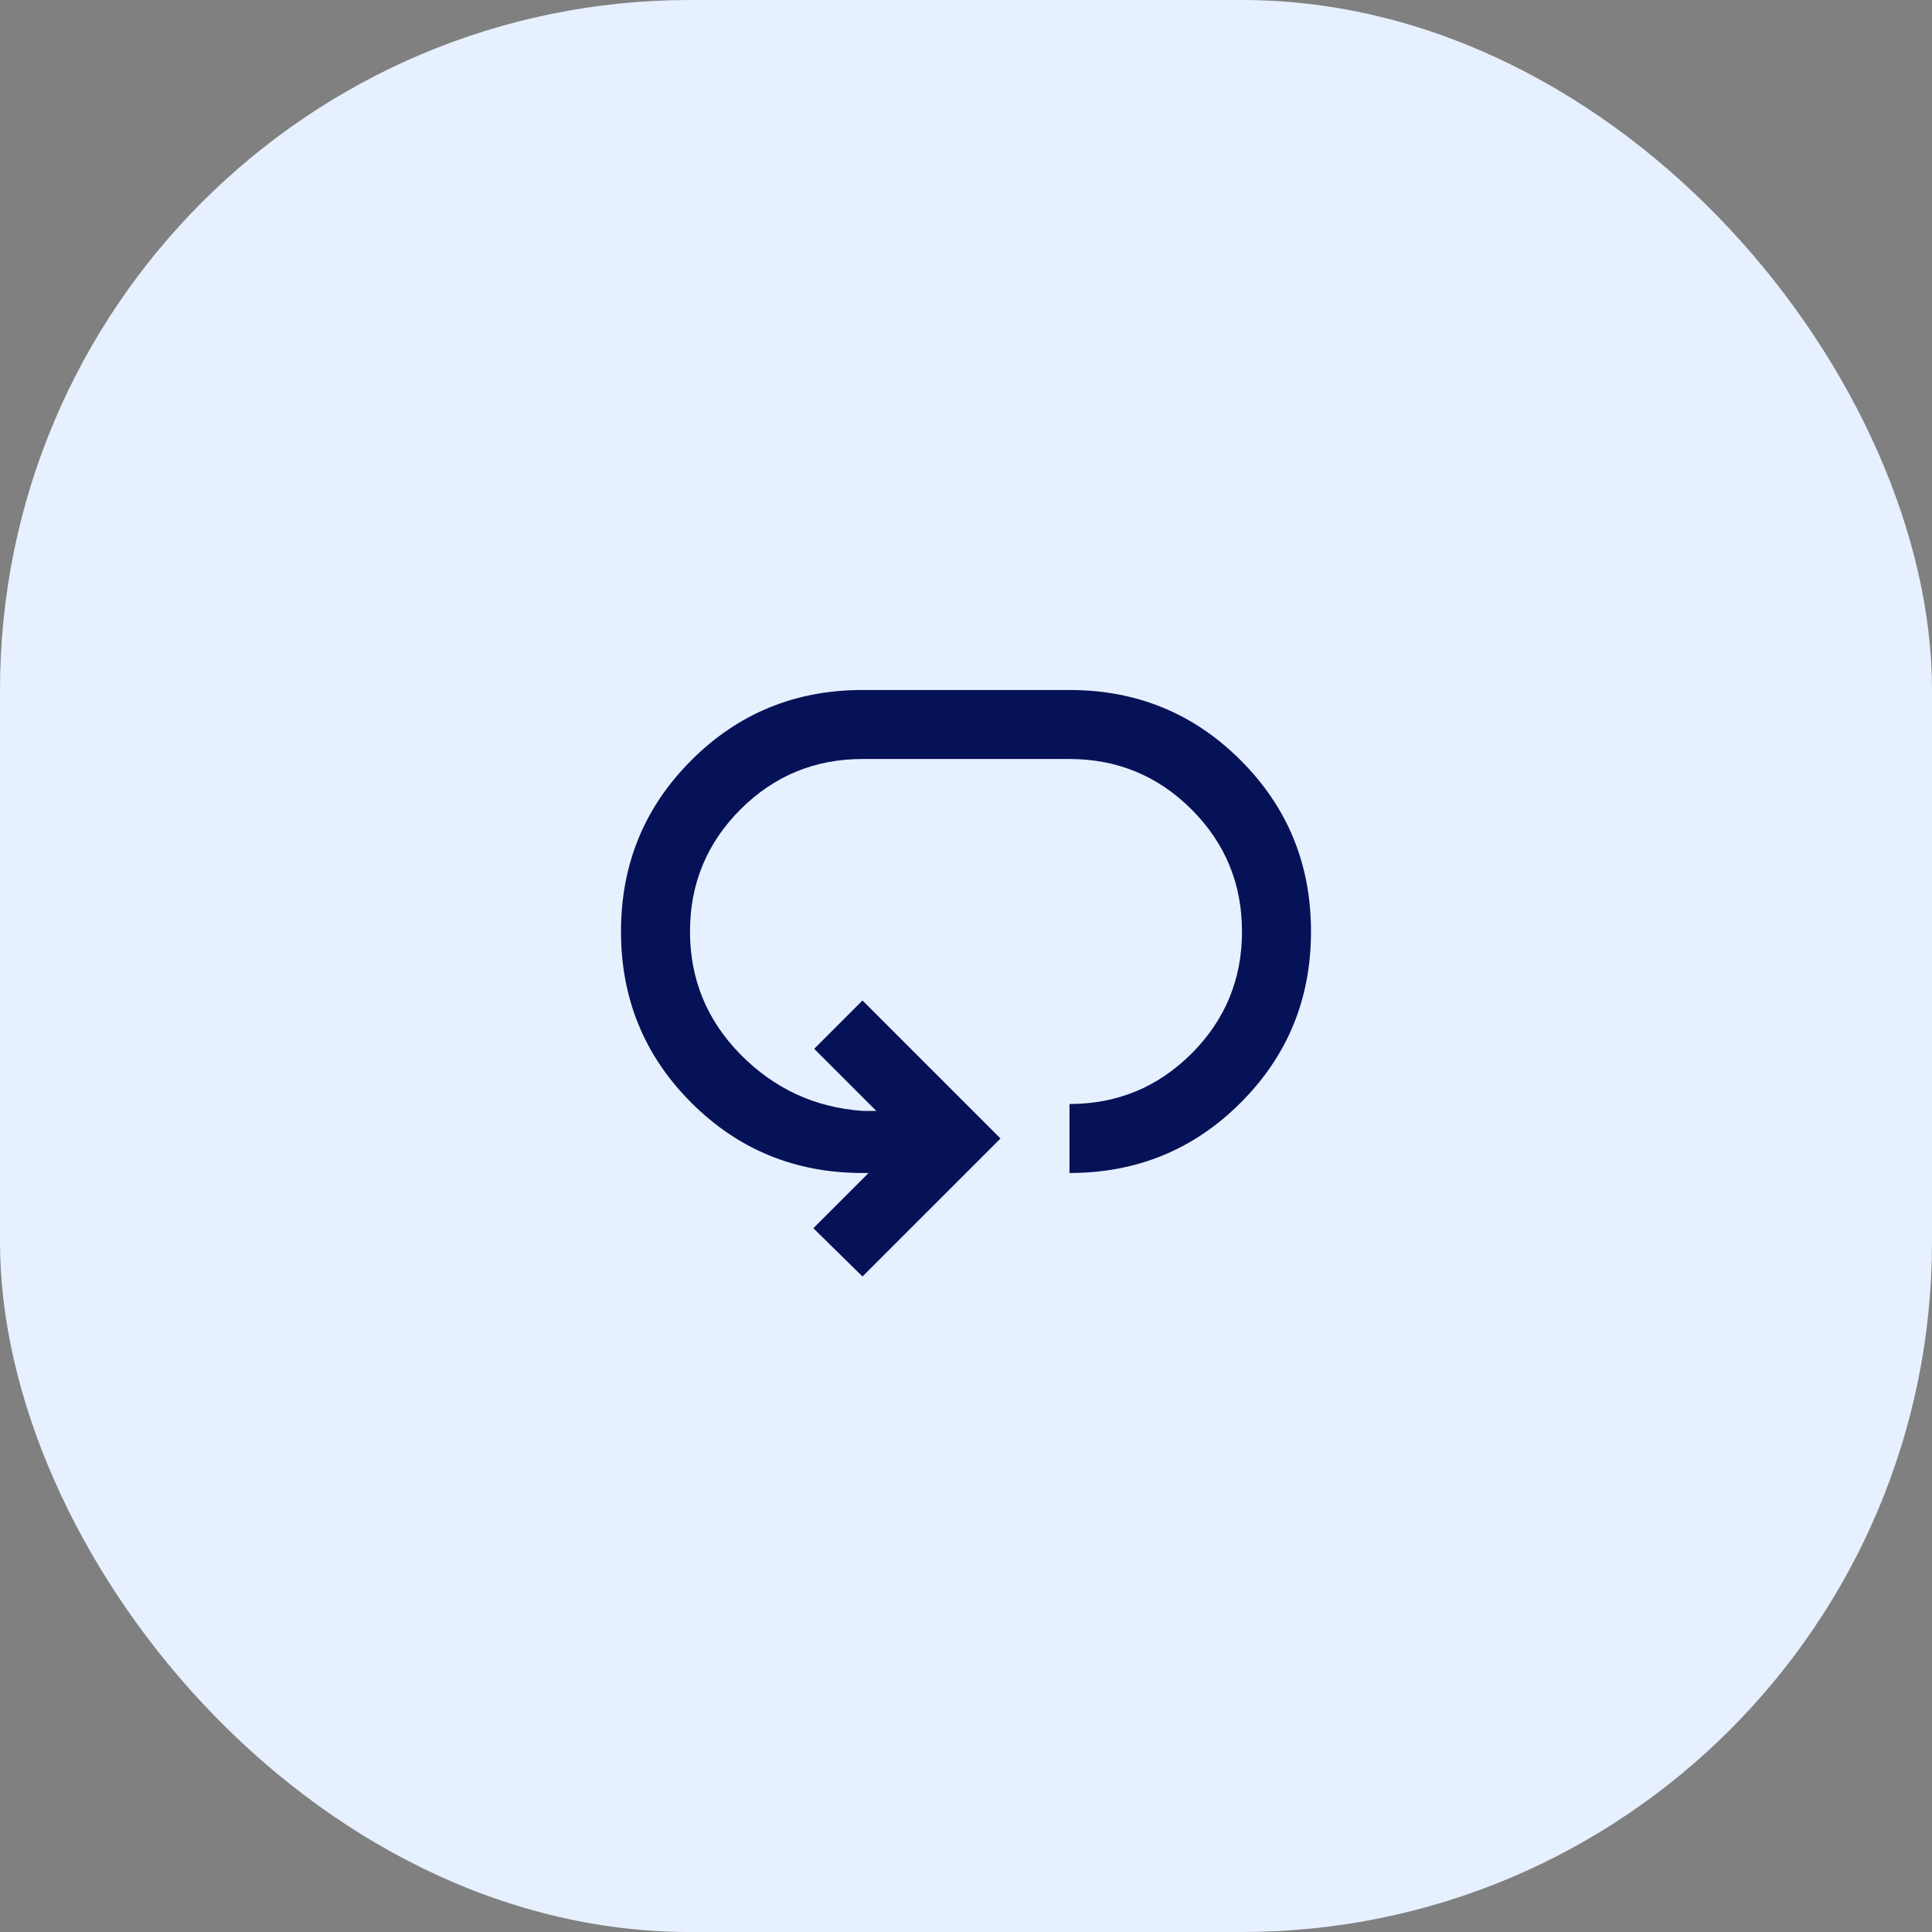
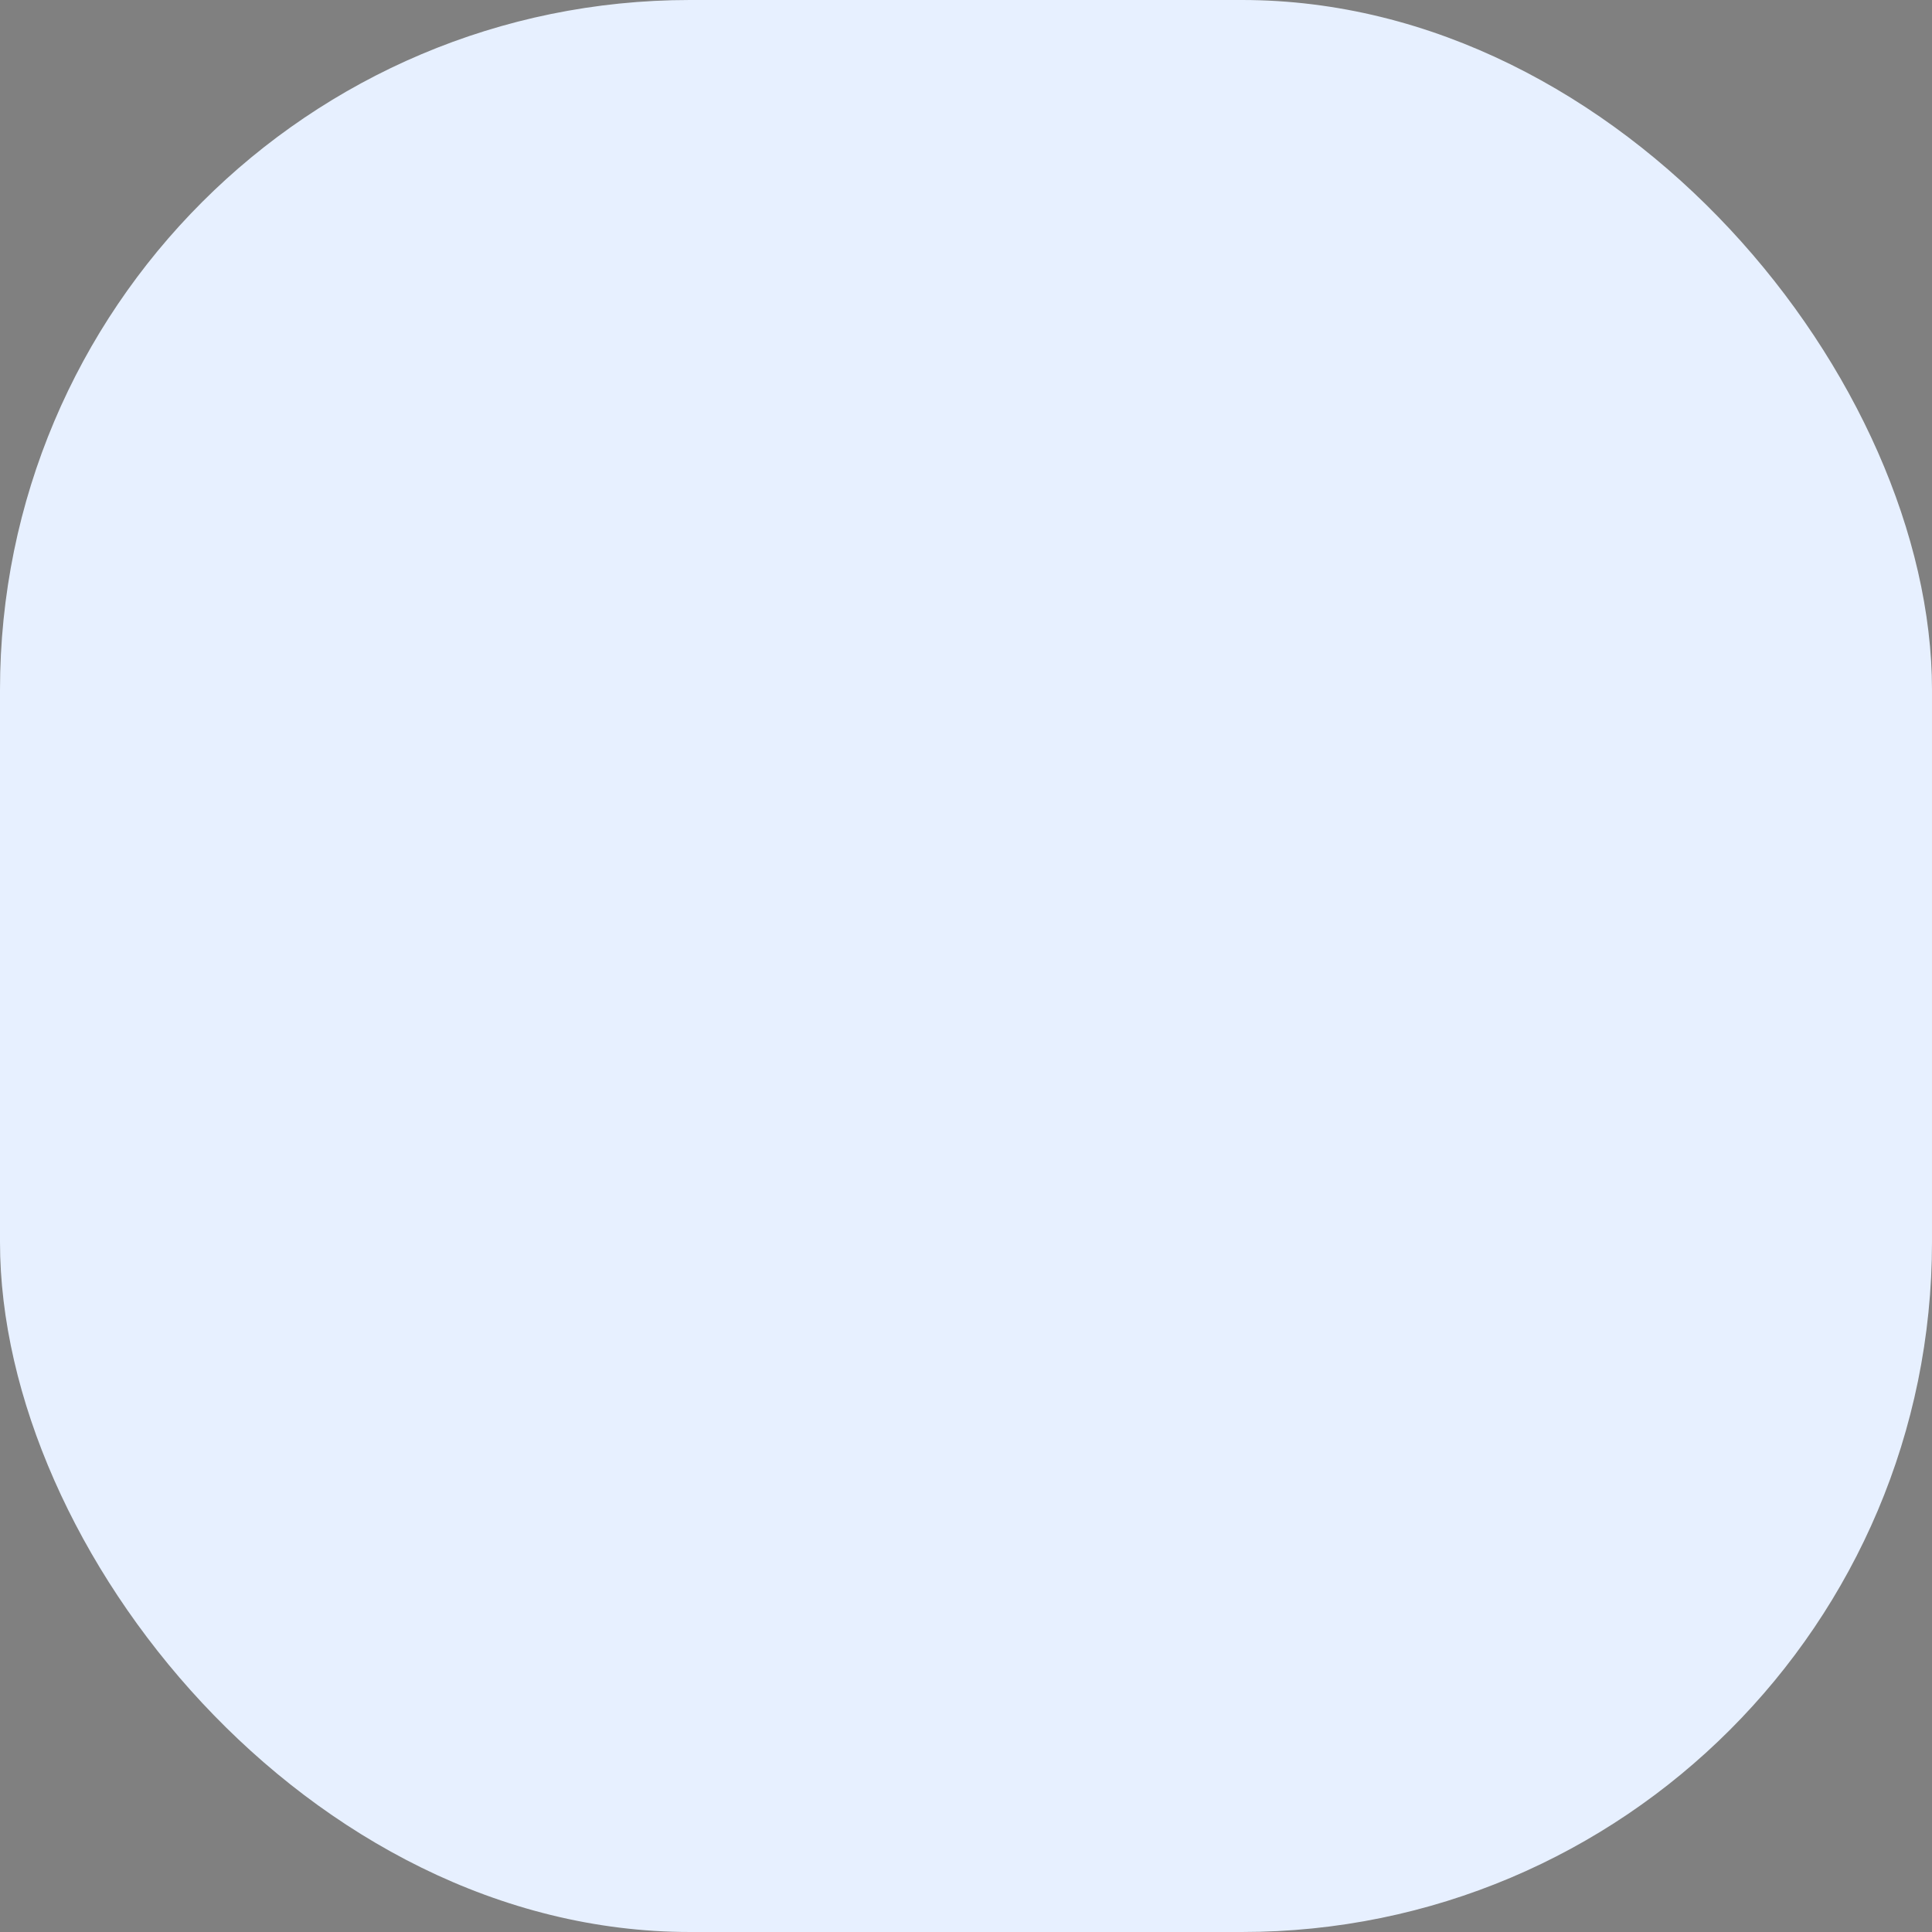
<svg xmlns="http://www.w3.org/2000/svg" width="56" height="56" viewBox="0 0 56 56" fill="none">
  <rect x="0" y="0" width="56" height="56" fill="#808080" stroke="none" />
  <rect width="56" height="56" rx="20" fill="#E7F0FF" />
  <mask id="mask0_356_3899" style="mask-type:alpha" maskUnits="userSpaceOnUse" x="16" y="16" width="24" height="24">
-     <rect x="16" y="16" width="24" height="24" fill="#D9D9D9" />
-   </mask>
+     </mask>
  <g mask="url(#mask0_356_3899)">
-     <path d="M25 37L23.575 35.6L25.175 34H25C23.05 34 21.396 33.321 20.038 31.962C18.679 30.604 18 28.95 18 27C18 25.05 18.679 23.396 20.038 22.038C21.396 20.679 23.05 20 25 20H31C32.95 20 34.604 20.679 35.962 22.038C37.321 23.396 38 25.05 38 27C38 28.95 37.321 30.604 35.962 31.962C34.604 33.321 32.95 34 31 34V32C32.383 32 33.562 31.512 34.538 30.538C35.513 29.562 36 28.383 36 27C36 25.617 35.513 24.438 34.538 23.462C33.562 22.488 32.383 22 31 22H25C23.617 22 22.438 22.488 21.462 23.462C20.488 24.438 20 25.617 20 27C20 28.383 20.488 29.571 21.462 30.562C22.438 31.554 23.617 32.1 25 32.2H25.4L23.6 30.4L25 29L29 33L25 37Z" fill="#061257" />
-   </g>
+     </g>
</svg>